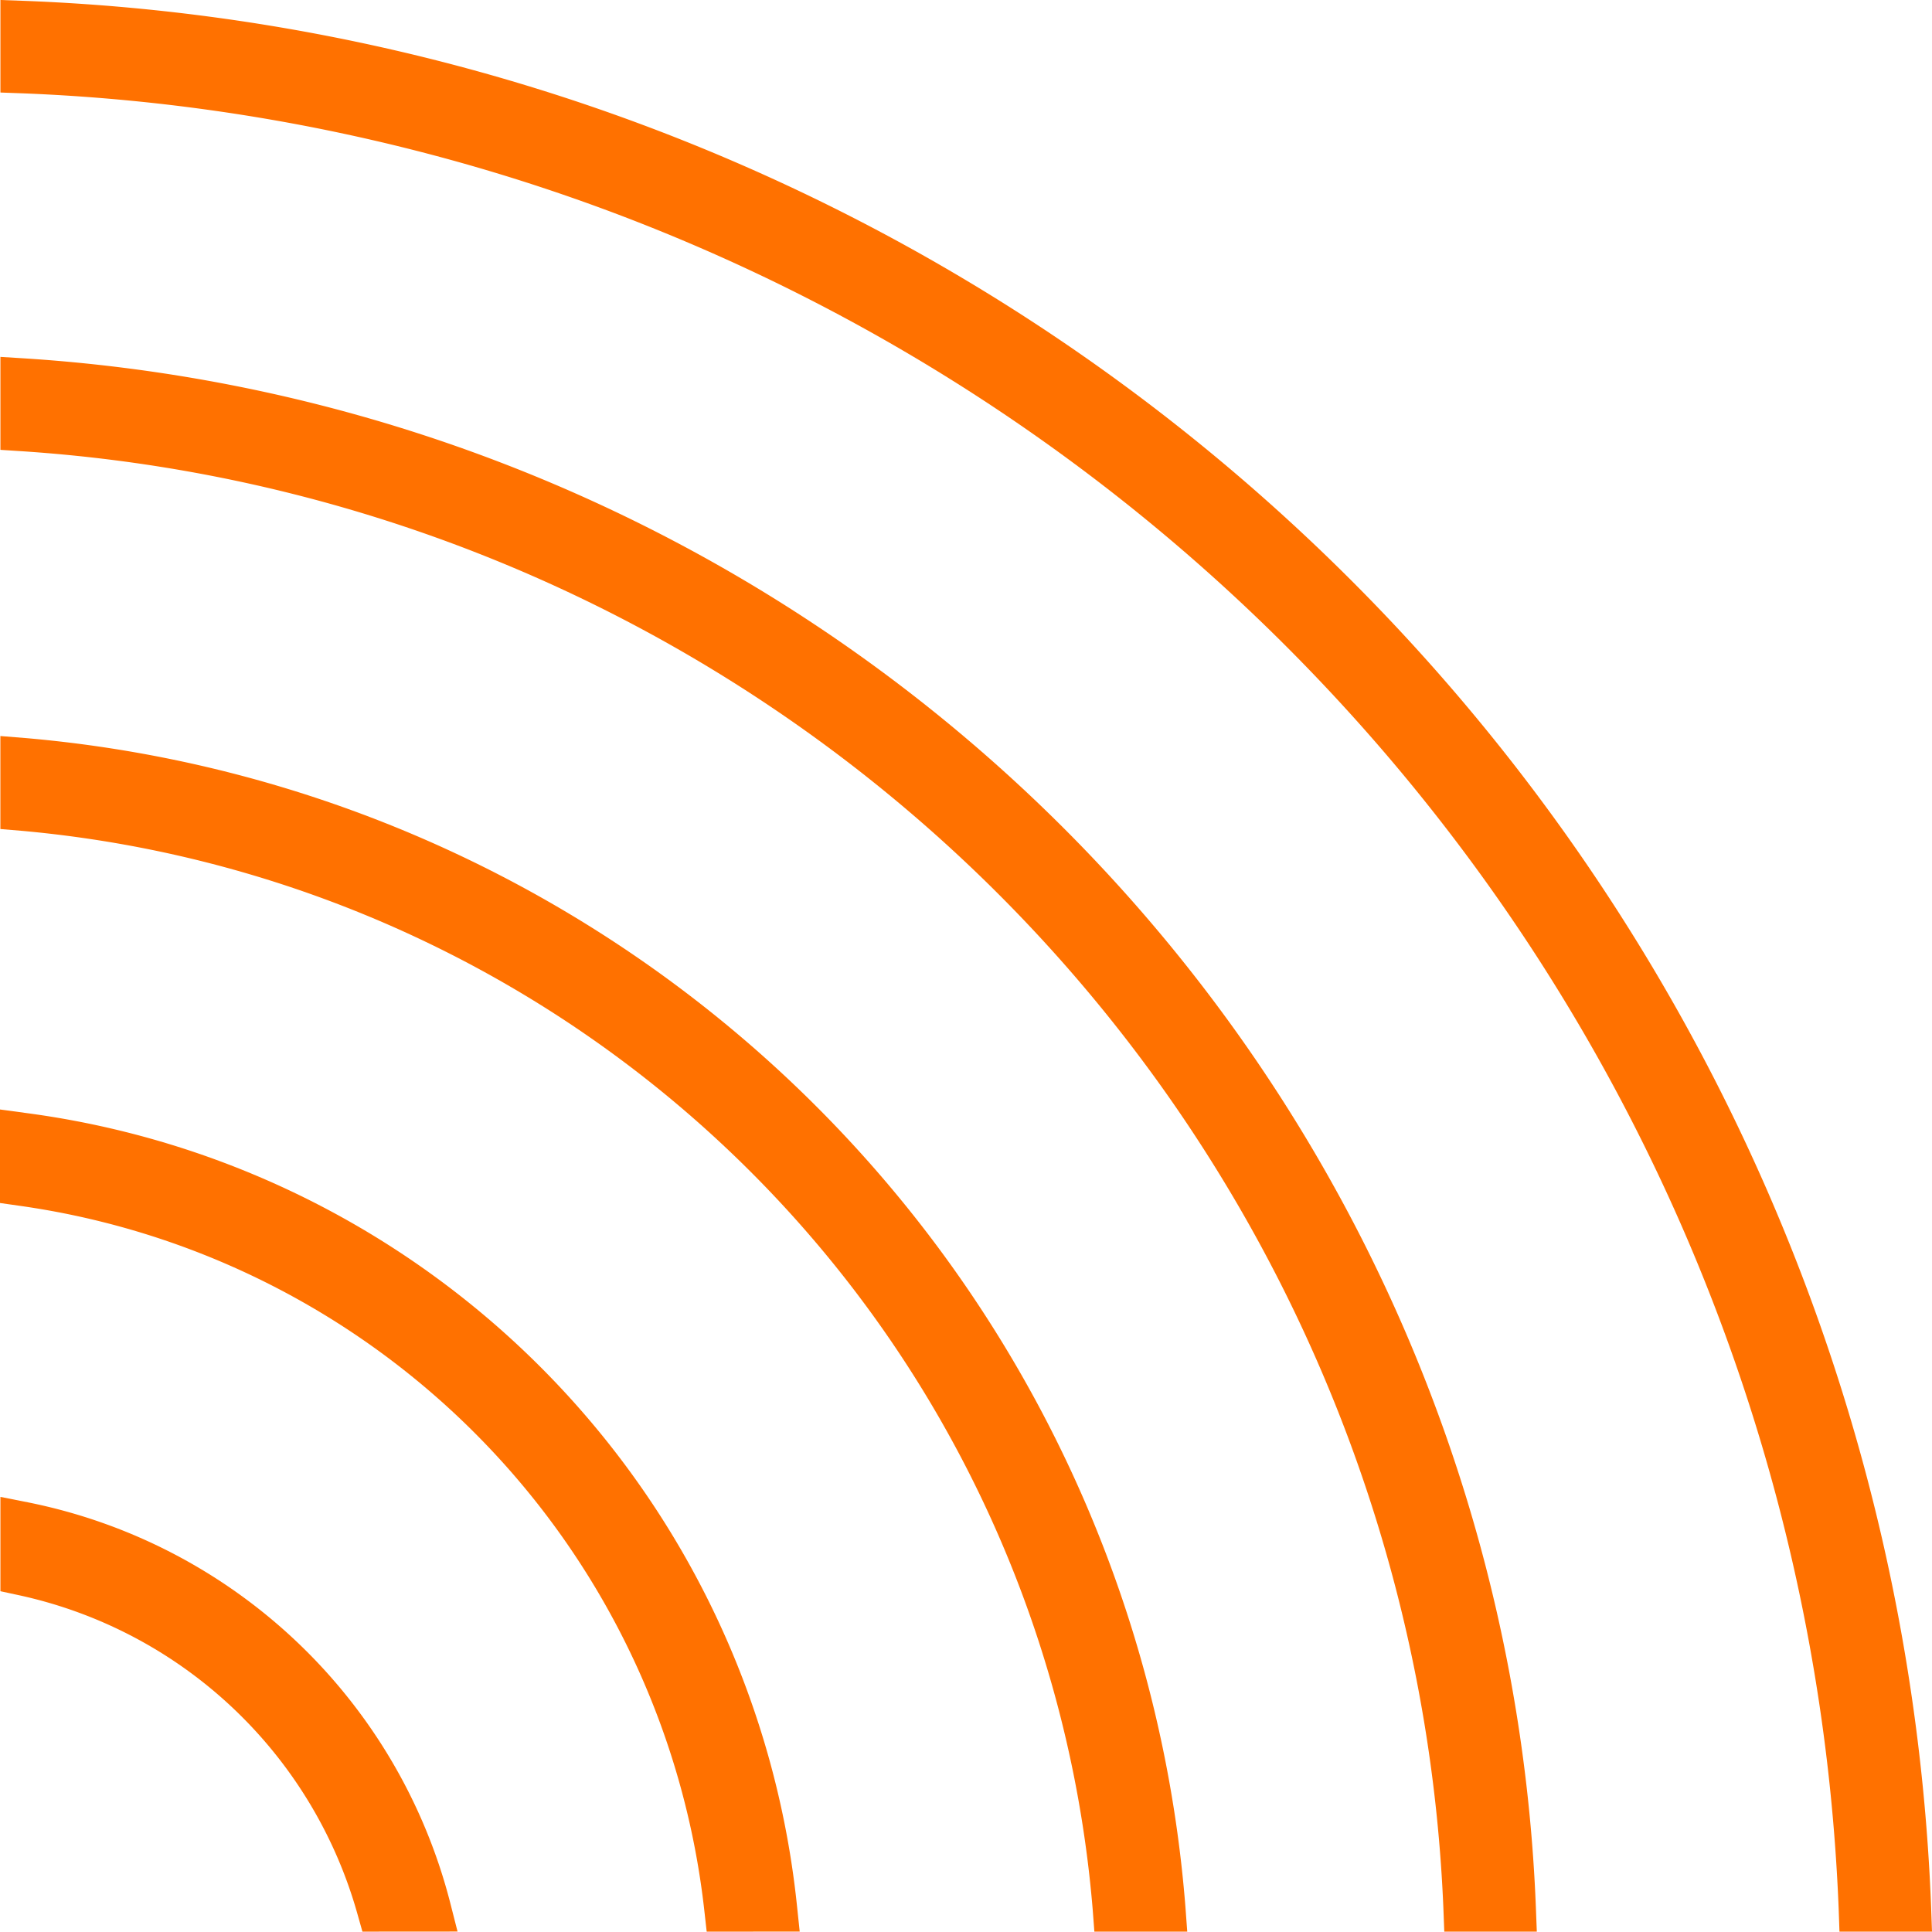
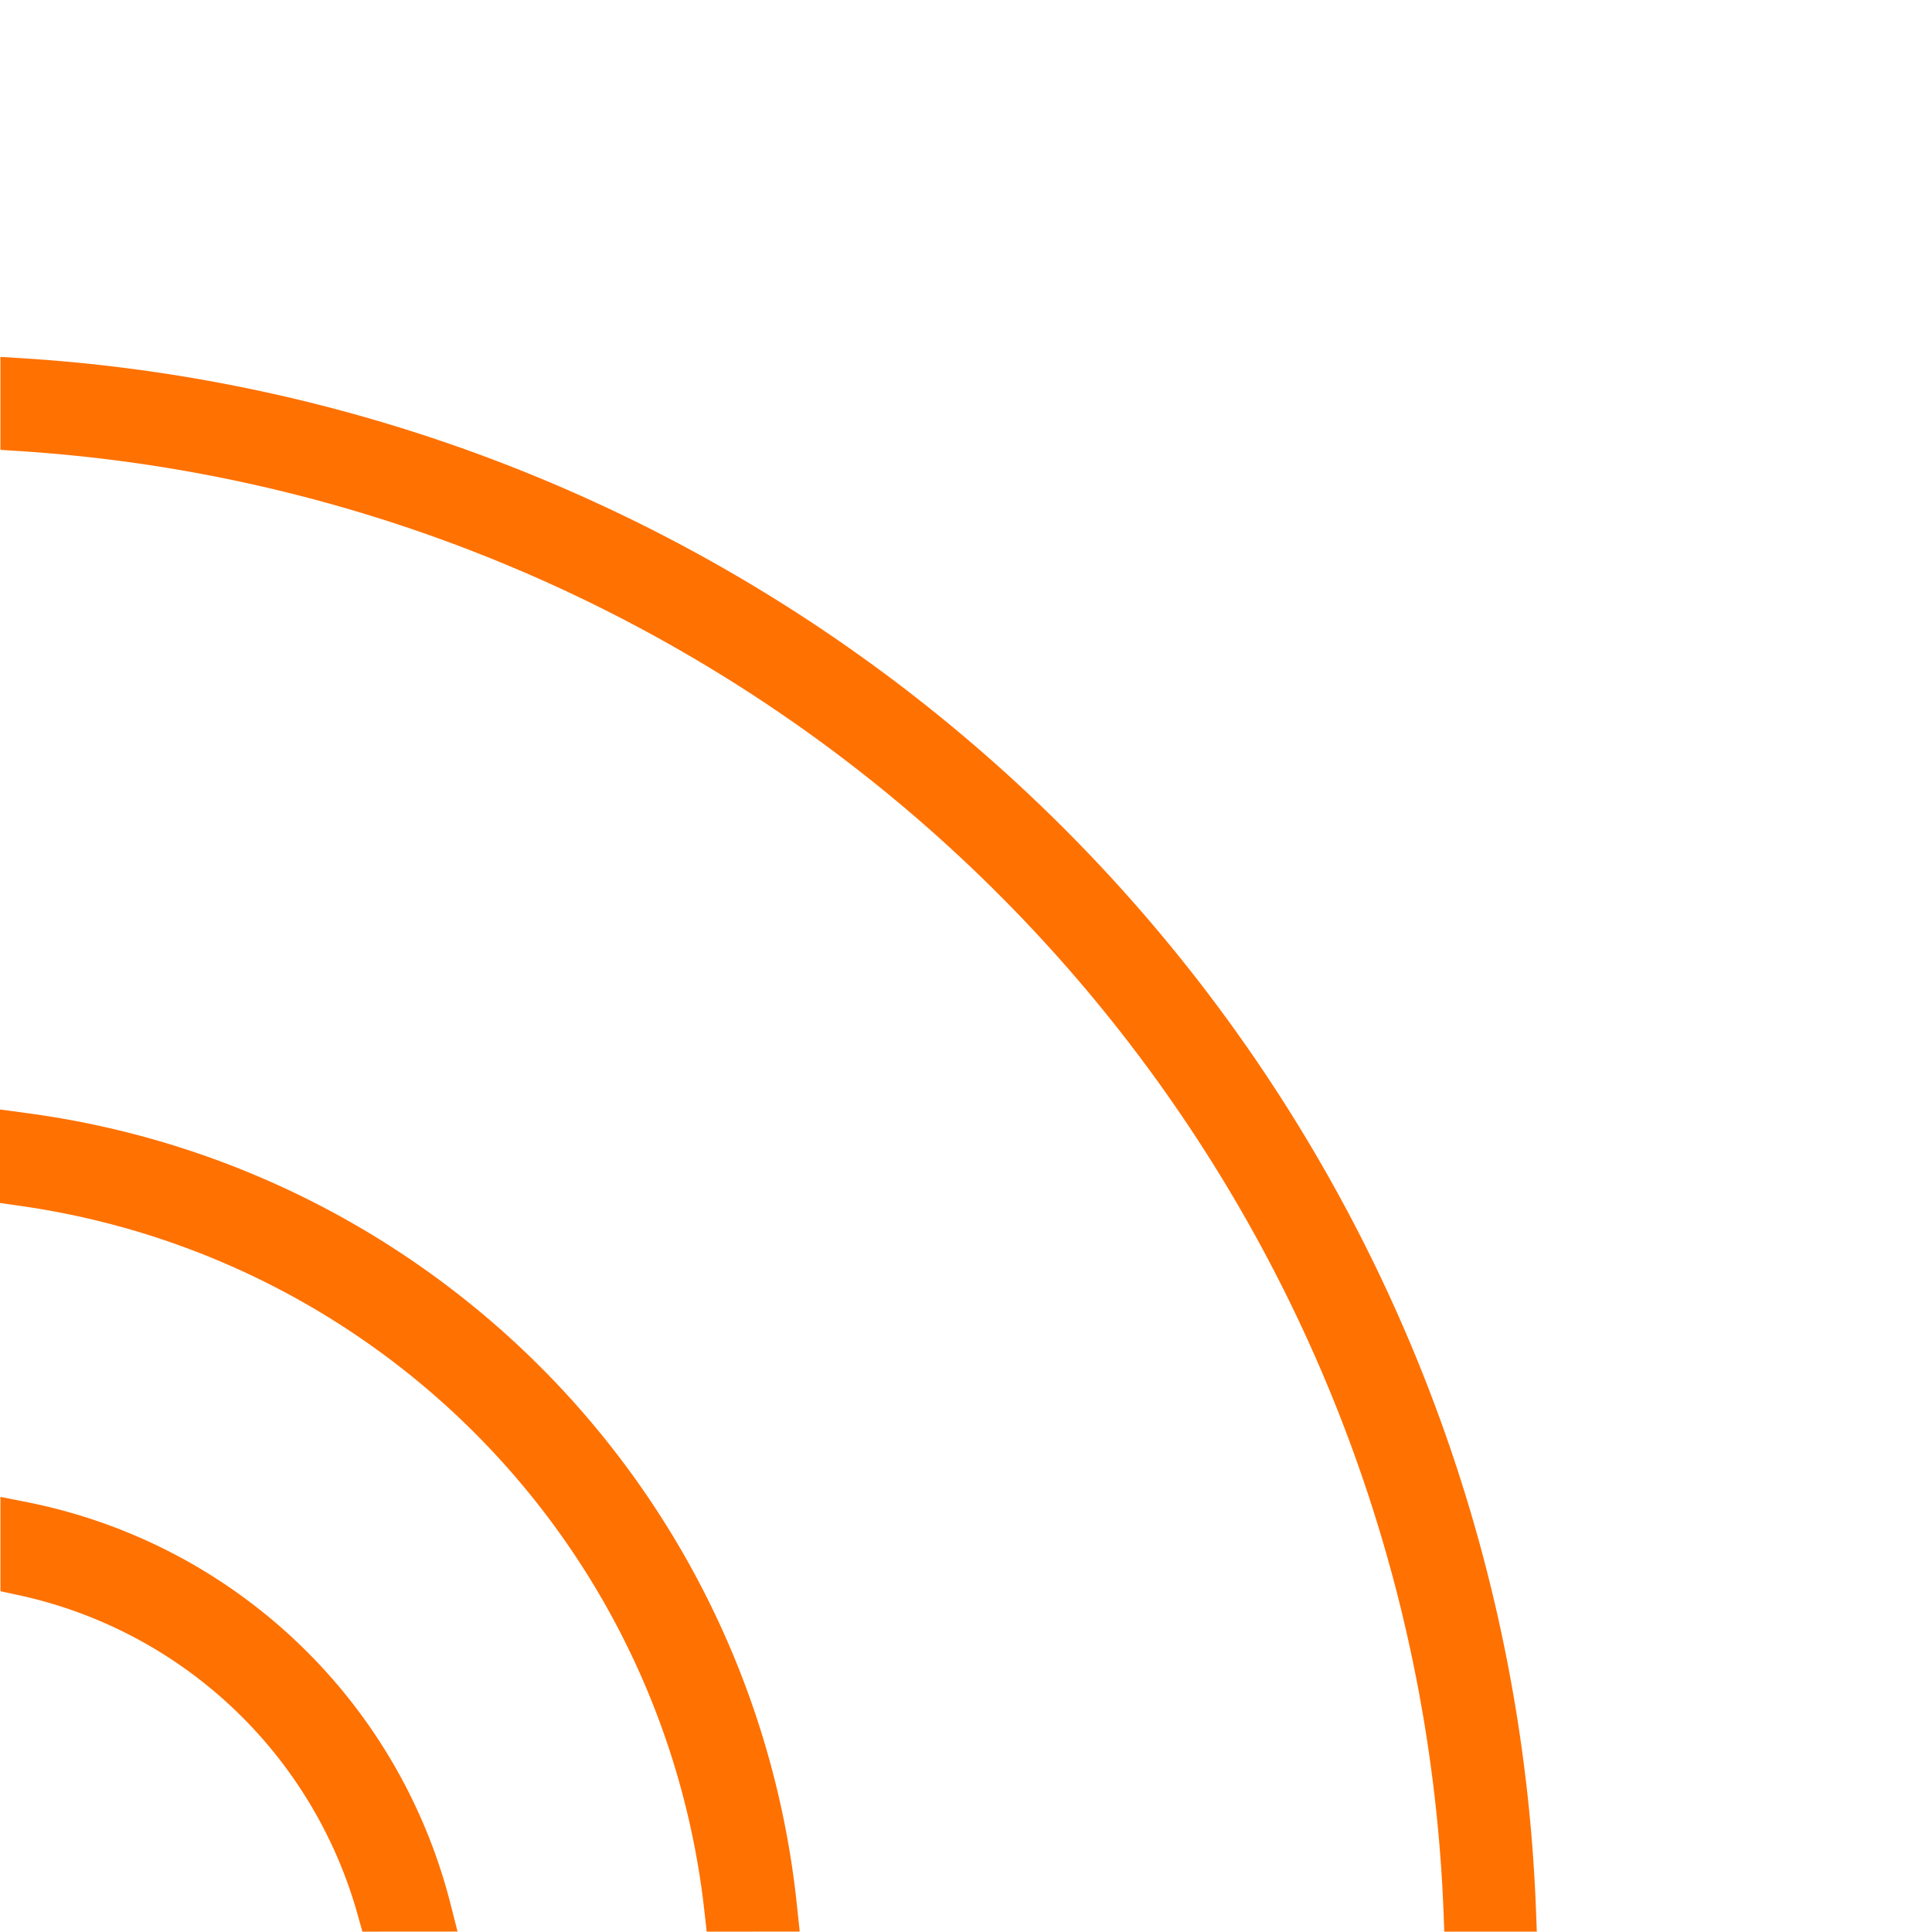
<svg xmlns="http://www.w3.org/2000/svg" width="82.626" height="82.61">
  <g data-name="グループ 37">
    <g data-name="グループ 32">
      <path data-name="パス 46" d="M15.5 82.61l-.206-.729A19.285 19.285 0 00.806 68.222l-.788-.17v-4.034l1.193.236A23.392 23.392 0 0119.25 81.36l.318 1.247z" fill="#ff7100" />
    </g>
    <g data-name="グループ 33">
      <path data-name="パス 47" d="M30.223 82.61l-.1-.891A34.283 34.283 0 00.857 51.571l-.858-.122v-4l1.135.154a38.18 38.18 0 0132.951 33.906l.116 1.1z" fill="#ff7100" />
    </g>
    <g data-name="グループ 34">
-       <path data-name="パス 48" d="M46.803 82.61l-.07-.925a50.506 50.506 0 00-45.8-46.153l-.917-.077v-3.977l1.08.087a54.472 54.472 0 0149.6 49.972l.079 1.073z" fill="#ff7100" />
-     </g>
+       </g>
    <g data-name="グループ 35">
      <path data-name="パス 49" d="M61.768 82.61l-.037-.961A65.154 65.154 0 00.953 19.299l-.935-.06v-3.976l1.062.066a69.1 69.1 0 0164.605 66.243l.04 1.038z" fill="#ff7100" />
    </g>
    <g data-name="グループ 36">
-       <path data-name="パス 50" d="M78.669 82.61l-.034-.964A80.926 80.926 0 00.982 3.992l-.964-.035V0l1.035.037a84.86 84.86 0 0181.536 81.537l.037 1.036z" fill="#ff7100" />
-     </g>
+       </g>
  </g>
</svg>